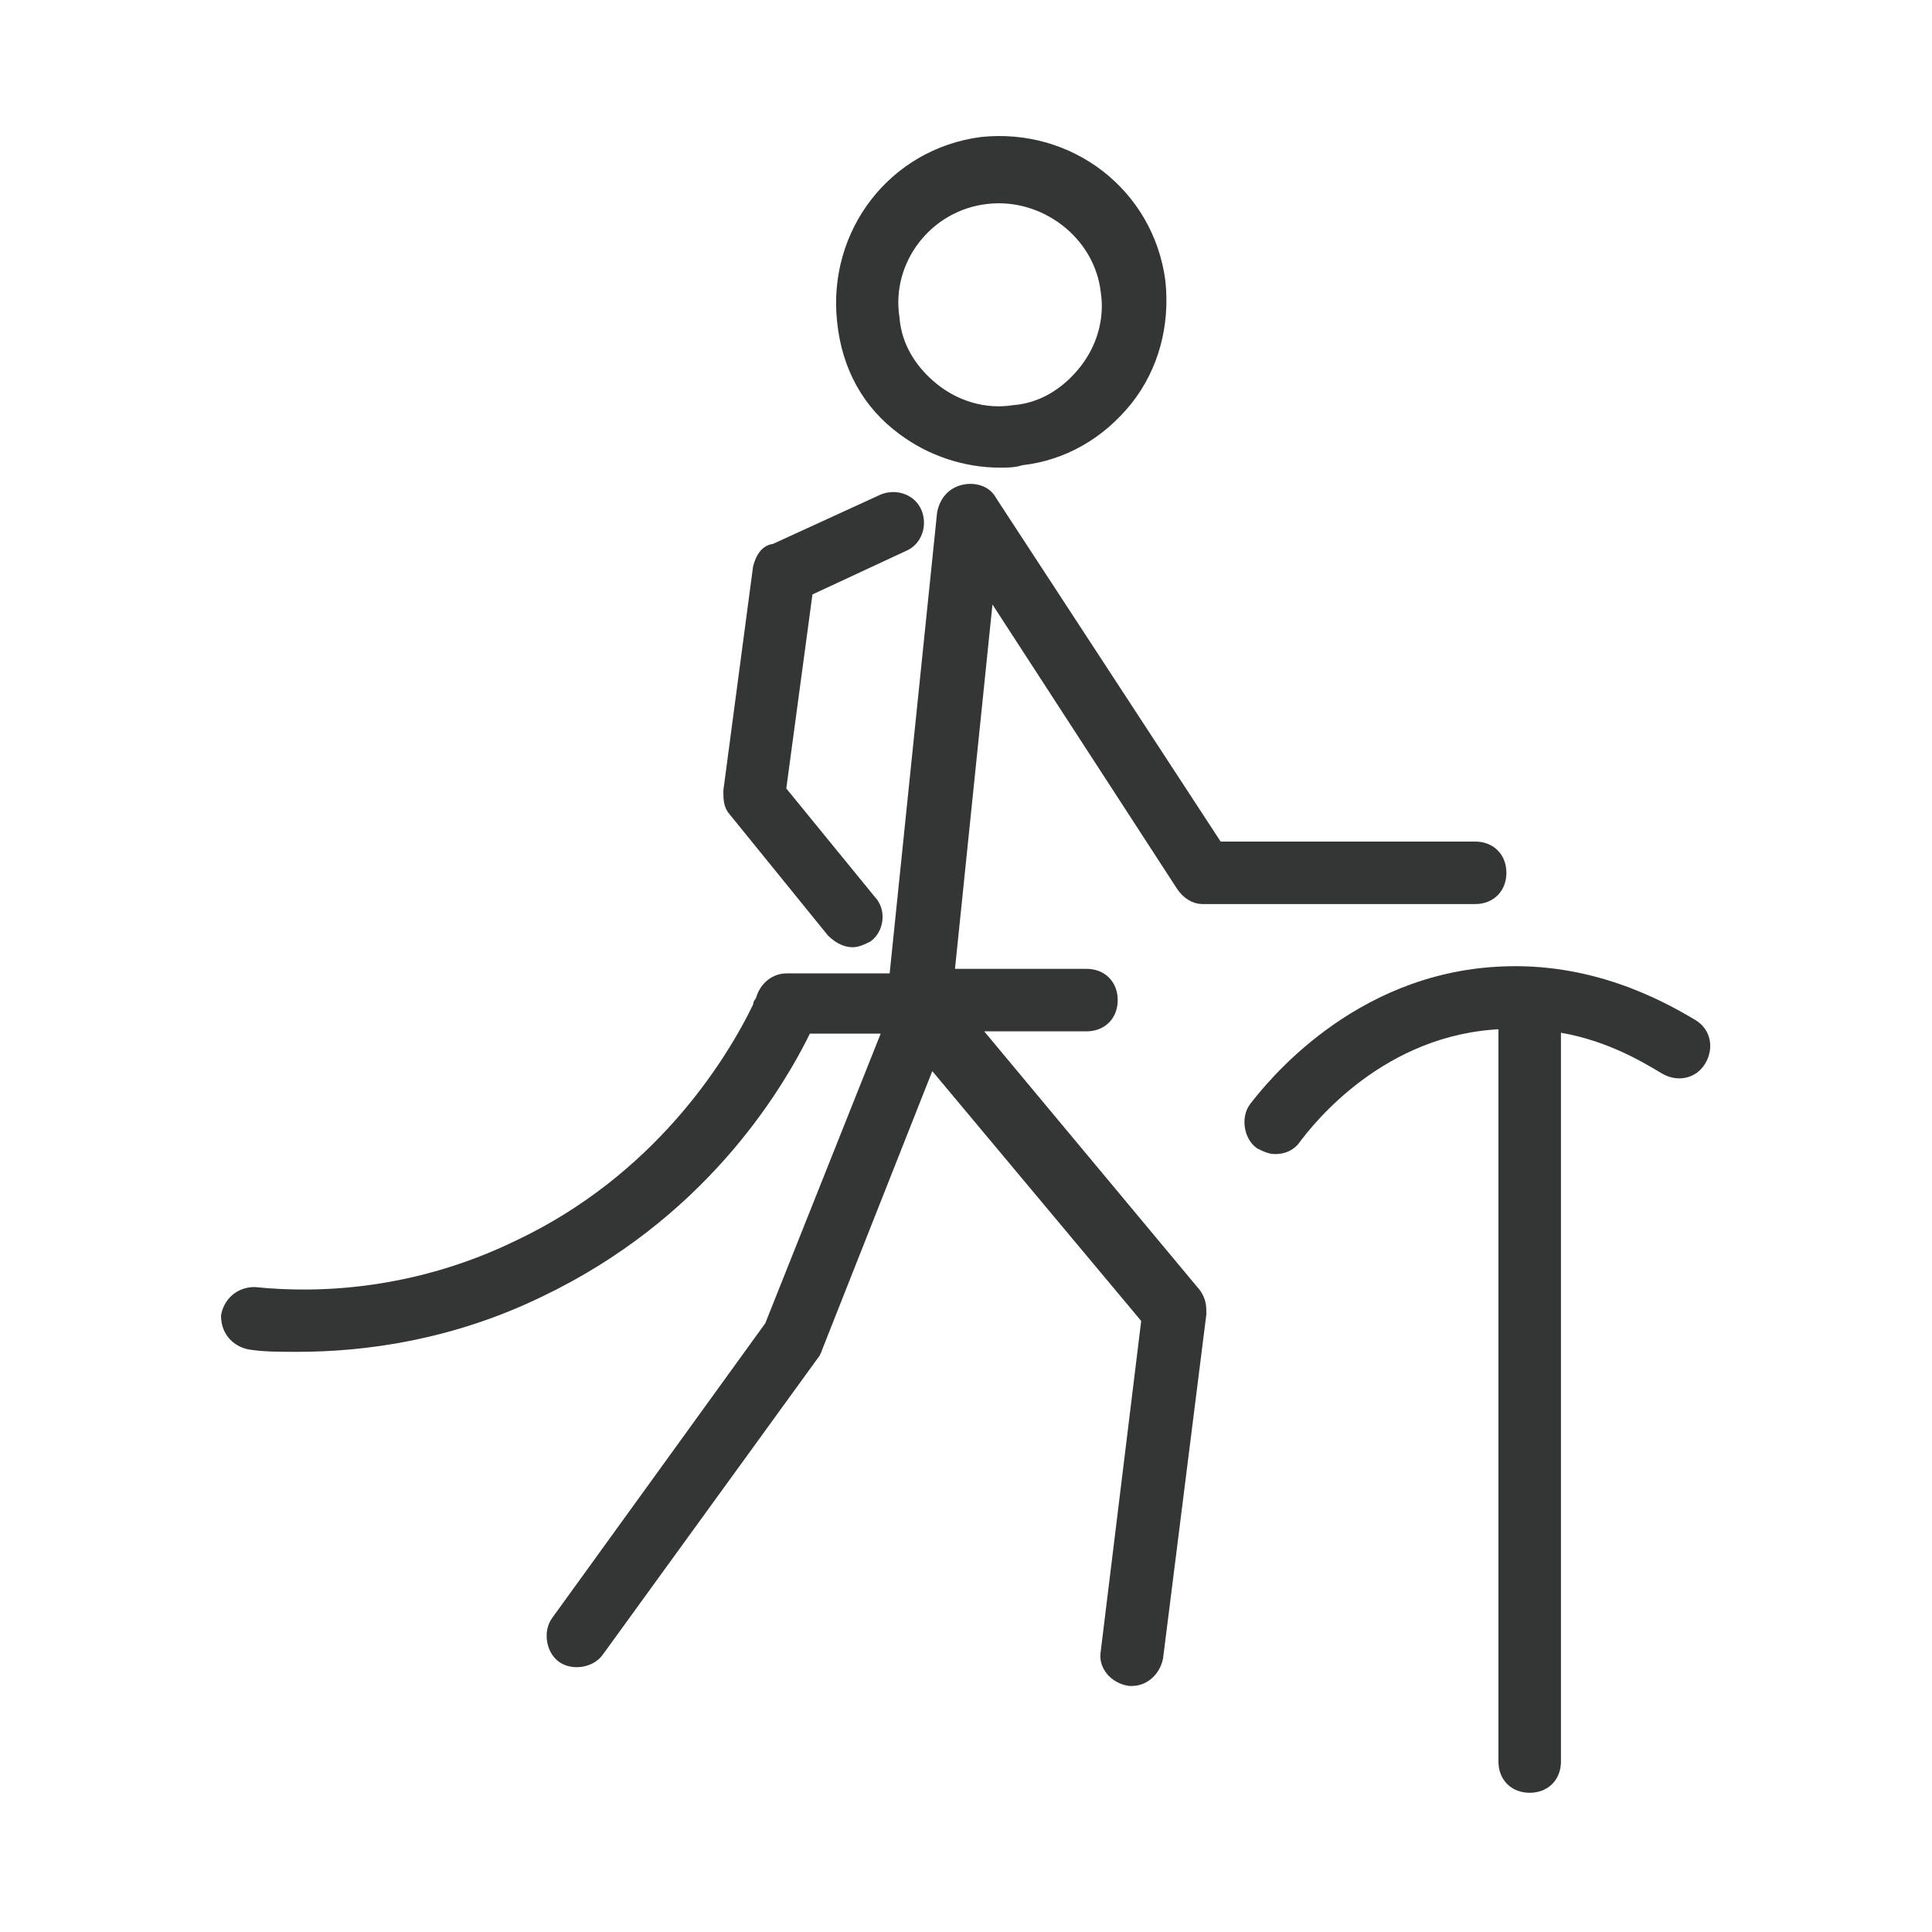
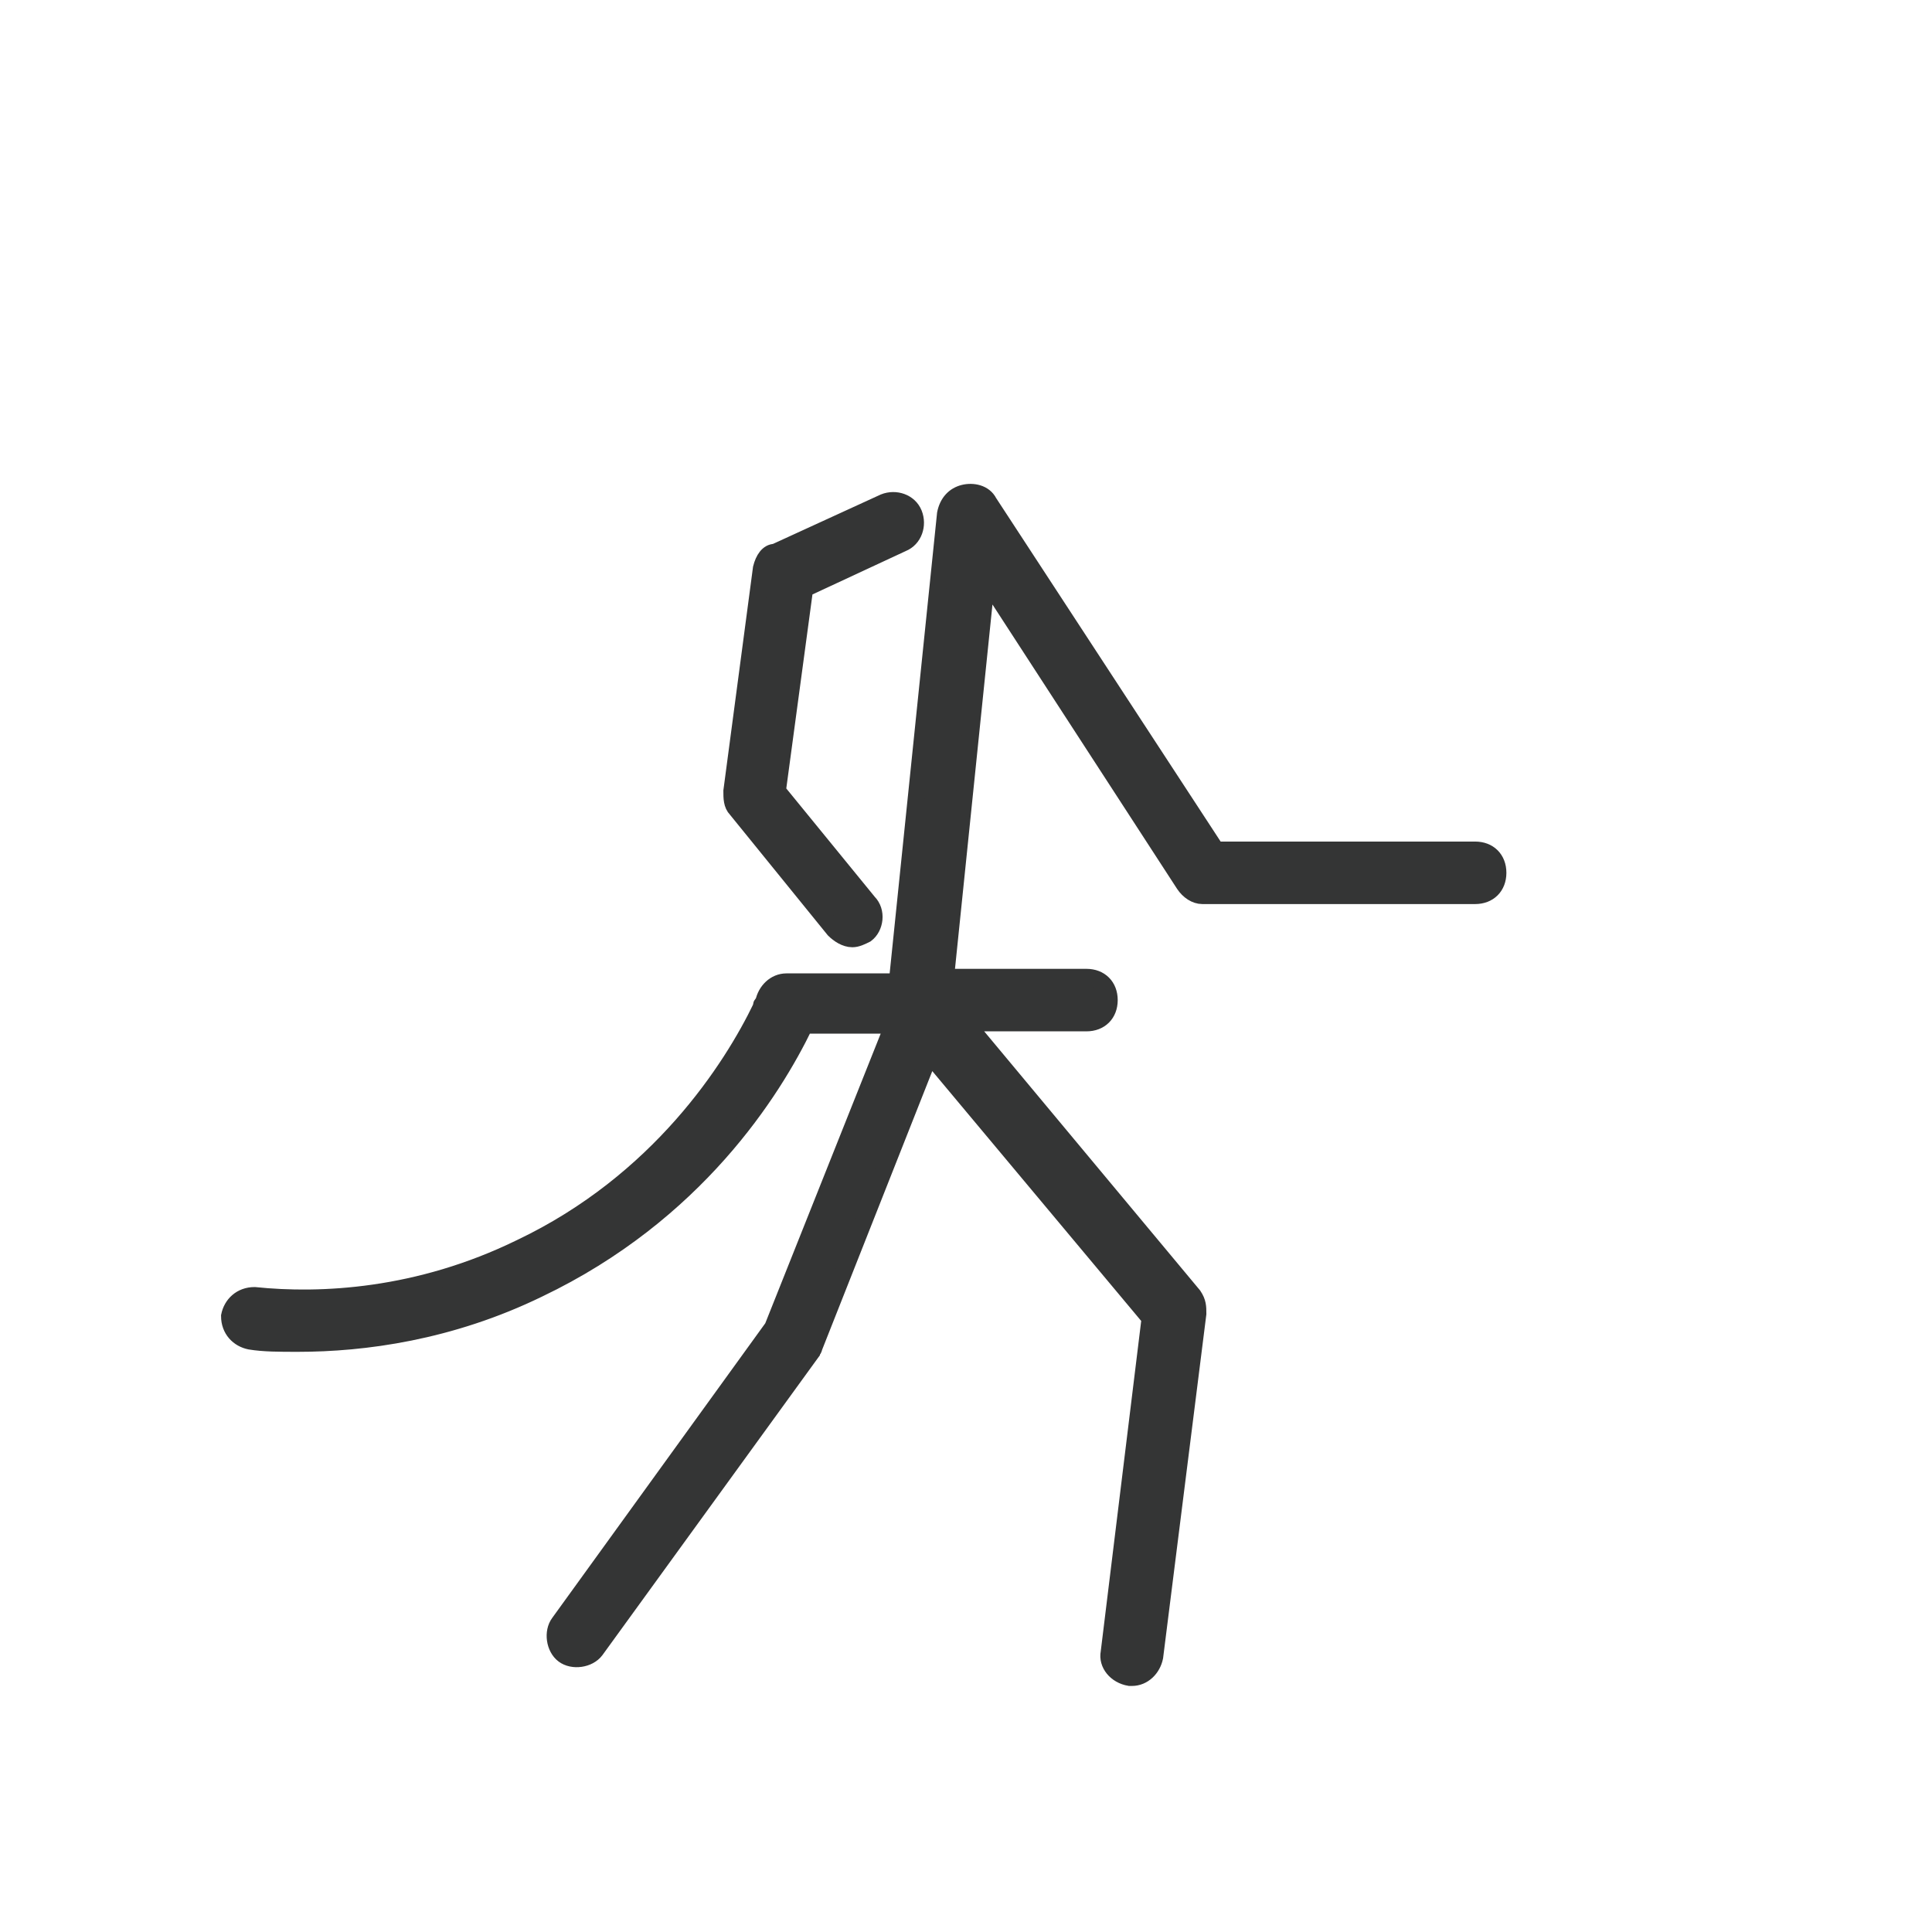
<svg xmlns="http://www.w3.org/2000/svg" version="1.1" x="0px" y="0px" viewBox="0 0 85 85" style="enable-background:new 0 0 85 85;" xml:space="preserve">
  <style type="text/css">
	.st0{fill:#333534;}
	.st1{fill:none;stroke:#333534;stroke-width:1.5;stroke-miterlimit:10;}
	.st2{fill:none;stroke:#333534;stroke-width:1.5;stroke-linecap:round;stroke-linejoin:round;stroke-miterlimit:10;}
	.st3{fill:#343535;}
	.st4{fill:#333534;stroke:#333534;stroke-width:0.1;stroke-miterlimit:10;}
	.st5{fill:#343535;stroke:#343535;stroke-width:0.75;stroke-miterlimit:10;}
	.st6{fill:#0E4D0B;}
	.st7{fill:#B2B2B2;}
	.st8{fill:#1B4D24;}
</style>
  <g id="Ebene_1">
    <g>
      <path class="st5" d="M52.1,38.9c0.2,0.3,0.5,0.5,0.8,0.5h12c0.6,0,1-0.4,1-1s-0.4-1-1-1H53.5l-10-15.3c-0.2-0.4-0.7-0.5-1.1-0.4    s-0.7,0.4-0.8,0.9l-2.1,20.4c0,0.1,0,0.1,0,0.2h-4.9c-0.5,0-0.9,0.4-1,0.9c-0.1,0.1-0.1,0.1-0.1,0.2c-1.3,2.7-4.5,7.7-10.6,10.6    c-4.5,2.2-8.8,2.4-11.7,2.1c-0.6,0-1,0.4-1.1,0.9c0,0.6,0.4,1,0.9,1.1c0.6,0.1,1.3,0.1,2.1,0.1c2.9,0,6.7-0.5,10.6-2.4    C30.6,53.4,34,48,35.4,45.1h3.9L34,58.4l-9.4,13c-0.3,0.4-0.2,1.1,0.2,1.4c0.4,0.3,1.1,0.2,1.4-0.2l9.5-13.1    c0-0.1,0.1-0.1,0.1-0.2l5.1-12.9L50.6,58l-1.8,14.7c-0.1,0.5,0.3,1,0.9,1.1c0,0,0.1,0,0.1,0c0.5,0,0.9-0.4,1-0.9l1.9-15.1    c0-0.3,0-0.5-0.2-0.8l-10-12h5.3c0.6,0,1-0.4,1-1s-0.4-1-1-1h-6.2l1.8-17.5L52.1,38.9z" />
-       <path class="st5" d="M66,42.9c-6.3,0.3-10,5-10.7,5.9c-0.3,0.4-0.2,1.1,0.2,1.4c0.2,0.1,0.4,0.2,0.6,0.2c0.3,0,0.6-0.1,0.8-0.4    c0.6-0.8,3.8-4.9,9.2-5.1c0.1,0,0.1,0,0.2,0v32.6c0,0.6,0.4,1,1,1s1-0.4,1-1V45c2.3,0.3,4,1.3,5,1.9c0.5,0.3,1.1,0.2,1.4-0.3    c0.3-0.5,0.2-1.1-0.3-1.4C72.9,44.3,69.9,42.7,66,42.9z" />
      <path class="st5" d="M33.5,25l-1.3,9.8c0,0.3,0,0.6,0.2,0.8l4.3,5.3c0.2,0.2,0.5,0.4,0.8,0.4c0.2,0,0.4-0.1,0.6-0.2    c0.4-0.3,0.5-1,0.1-1.4l-4-4.9l1.2-8.9l4.3-2c0.5-0.2,0.7-0.8,0.5-1.3s-0.8-0.7-1.3-0.5l-4.8,2.2C33.8,24.3,33.6,24.6,33.5,25z" />
-       <path class="st5" d="M39.8,18.8c1.2,0.9,2.7,1.4,4.2,1.4c0.3,0,0.6,0,0.9-0.1c1.8-0.2,3.4-1.1,4.6-2.6c1.1-1.4,1.6-3.2,1.4-5.1    c-0.5-3.8-3.9-6.4-7.7-6c-3.8,0.5-6.4,3.9-6,7.7c0,0,0,0,0,0C37.4,16.1,38.3,17.7,39.8,18.8z M43.4,8.6c2.6-0.3,5.1,1.6,5.4,4.2    c0.2,1.3-0.2,2.6-1,3.6c-0.8,1-1.9,1.7-3.2,1.8c-1.3,0.2-2.6-0.2-3.6-1c-1-0.8-1.7-1.9-1.8-3.2C38.8,11.4,40.7,8.9,43.4,8.6z" />
    </g>
  </g>
  <g id="Ebene_2">
</g>
</svg>